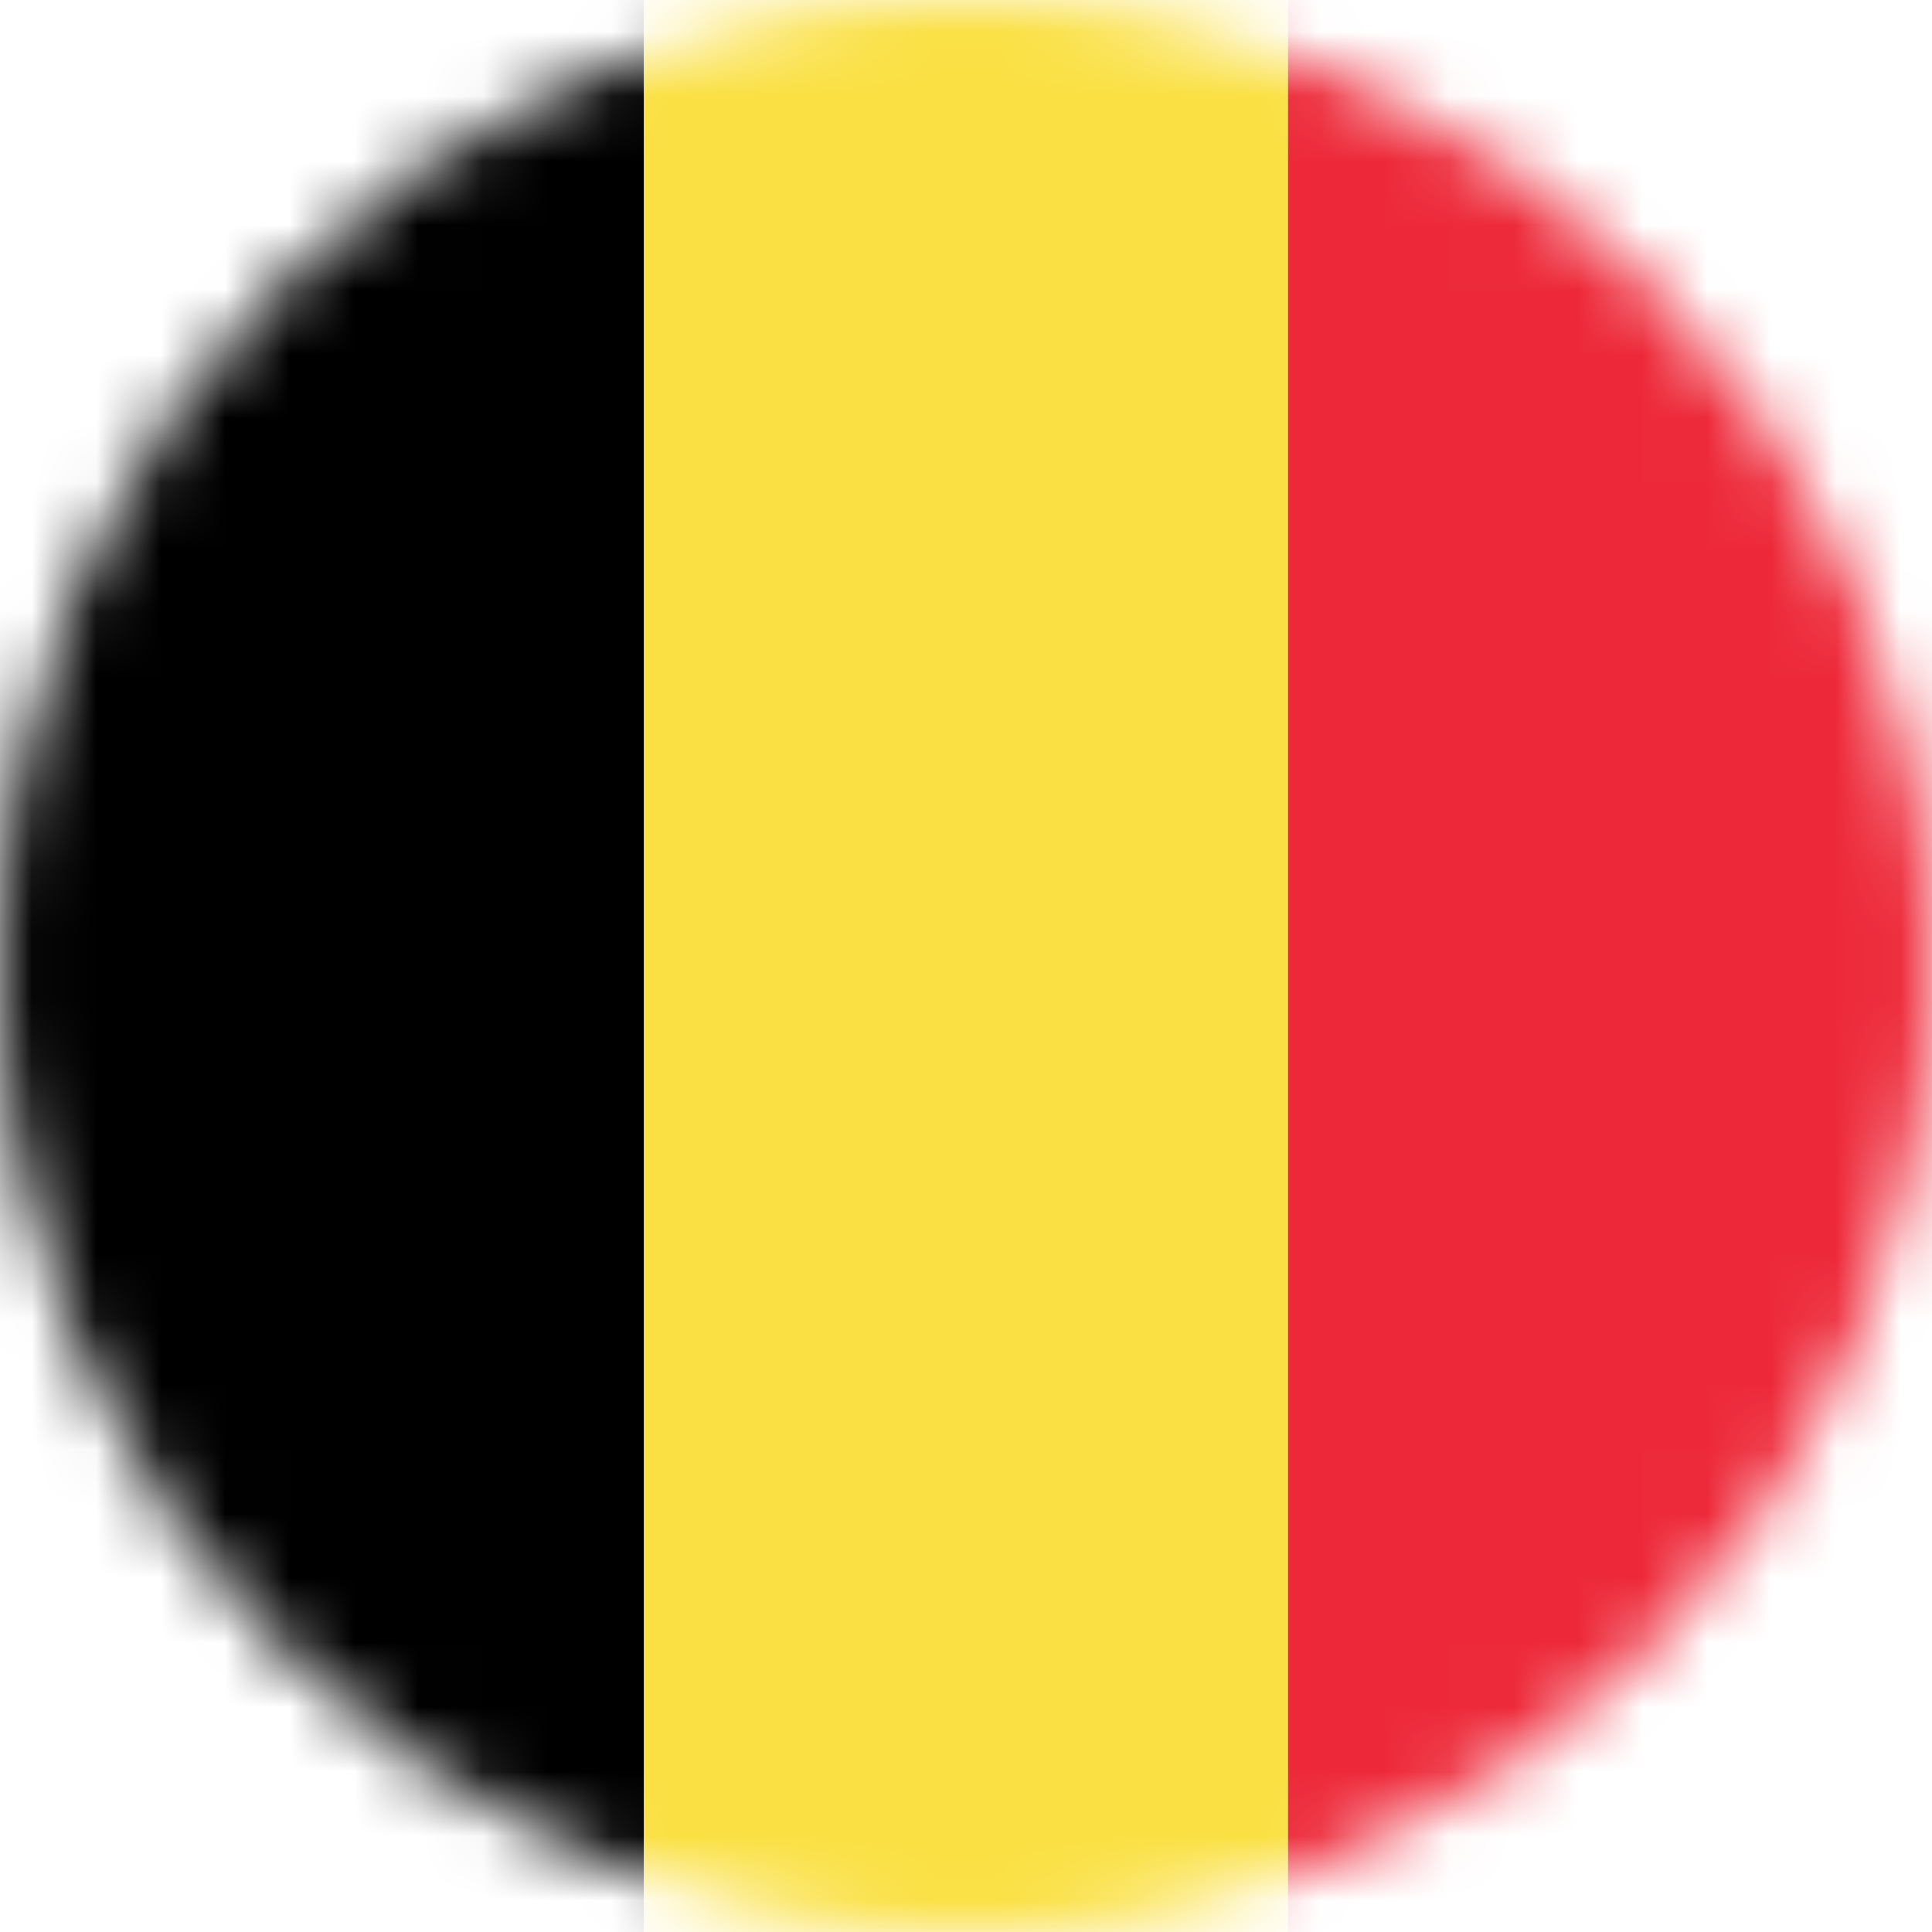
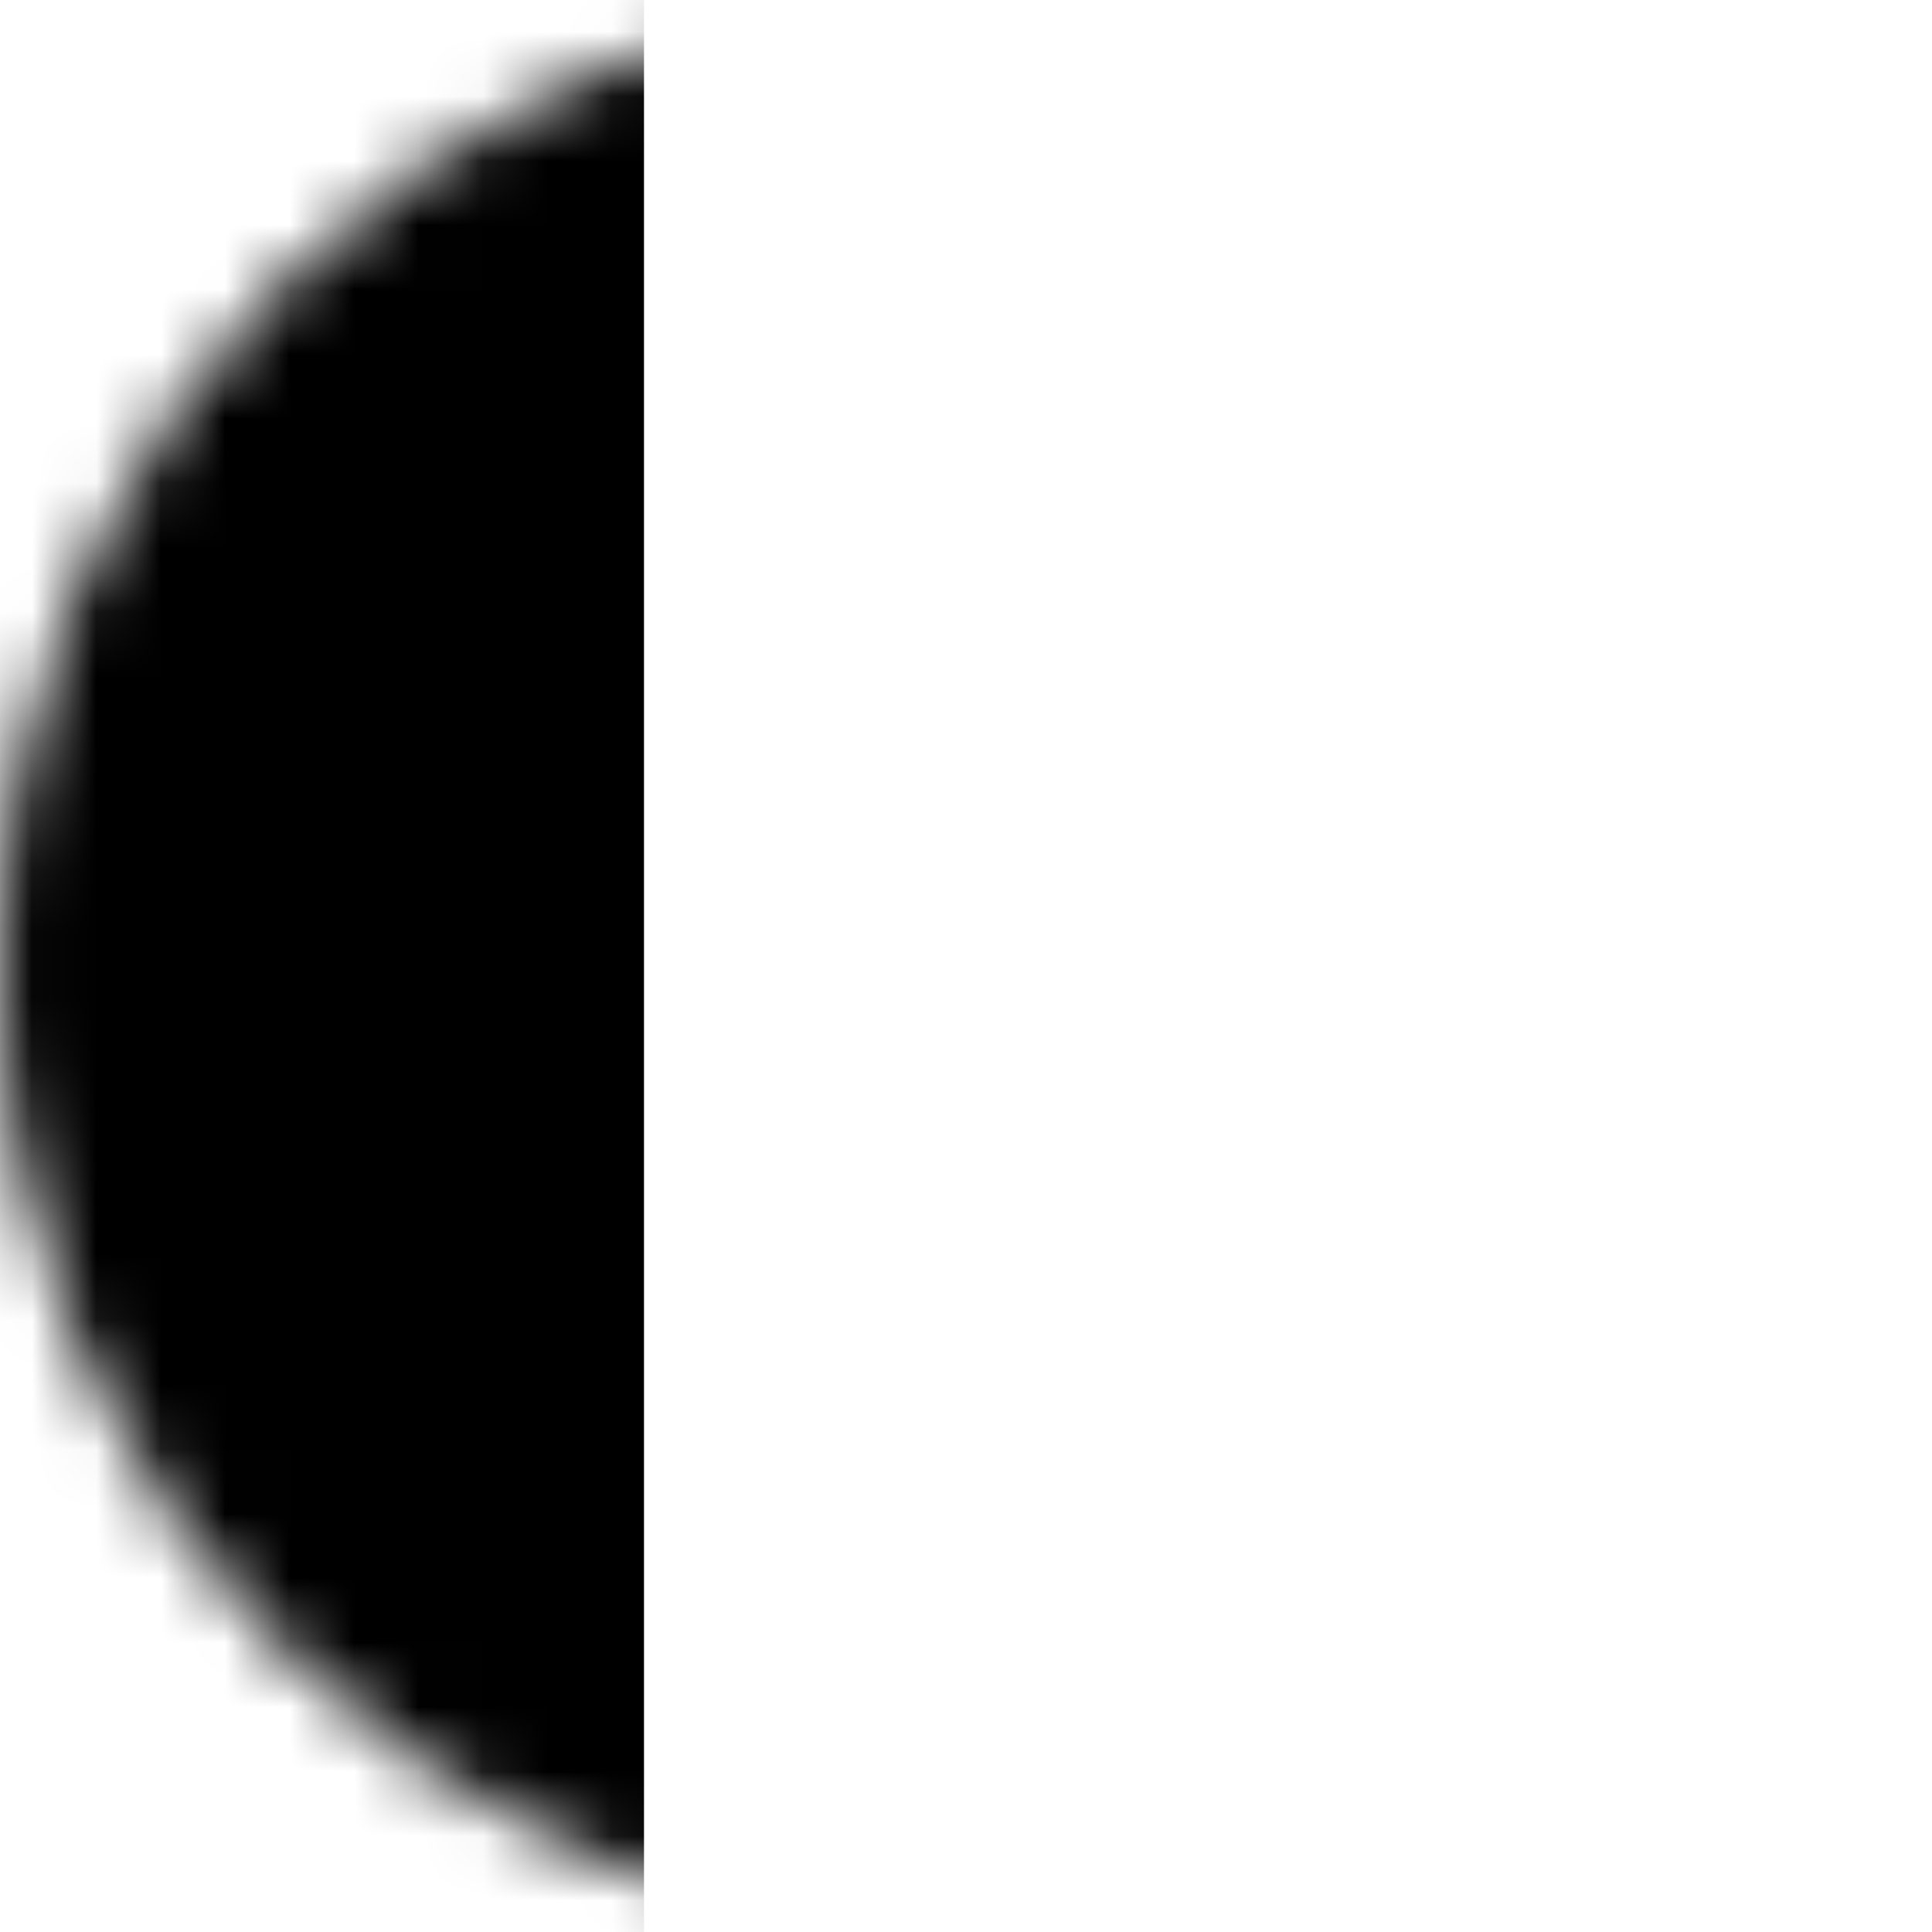
<svg xmlns="http://www.w3.org/2000/svg" xmlns:xlink="http://www.w3.org/1999/xlink" viewBox="0 0 30 30" version="1.1">
  <defs>
    <circle id="path-1" cx="15" cy="15" r="15" />
  </defs>
  <mask id="mask-2" fill="white">
    <use xlink:href="#path-1" />
  </mask>
  <use id="Mask" fill="transparent" xlink:href="#path-1" />
  <g id="Group-4" mask="url(#mask-2)">
    <rect id="Rectangle-4-Copy-6" fill="#000000" x="0" y="0" width="10" height="34.762" />
-     <rect id="Rectangle-4-Copy-7" fill="#FAE042" x="10" y="0" width="10" height="34.762" />
-     <rect id="Rectangle-4-Copy-8" fill="#ED2939" x="20" y="0" width="10" height="34.762" />
  </g>
</svg>